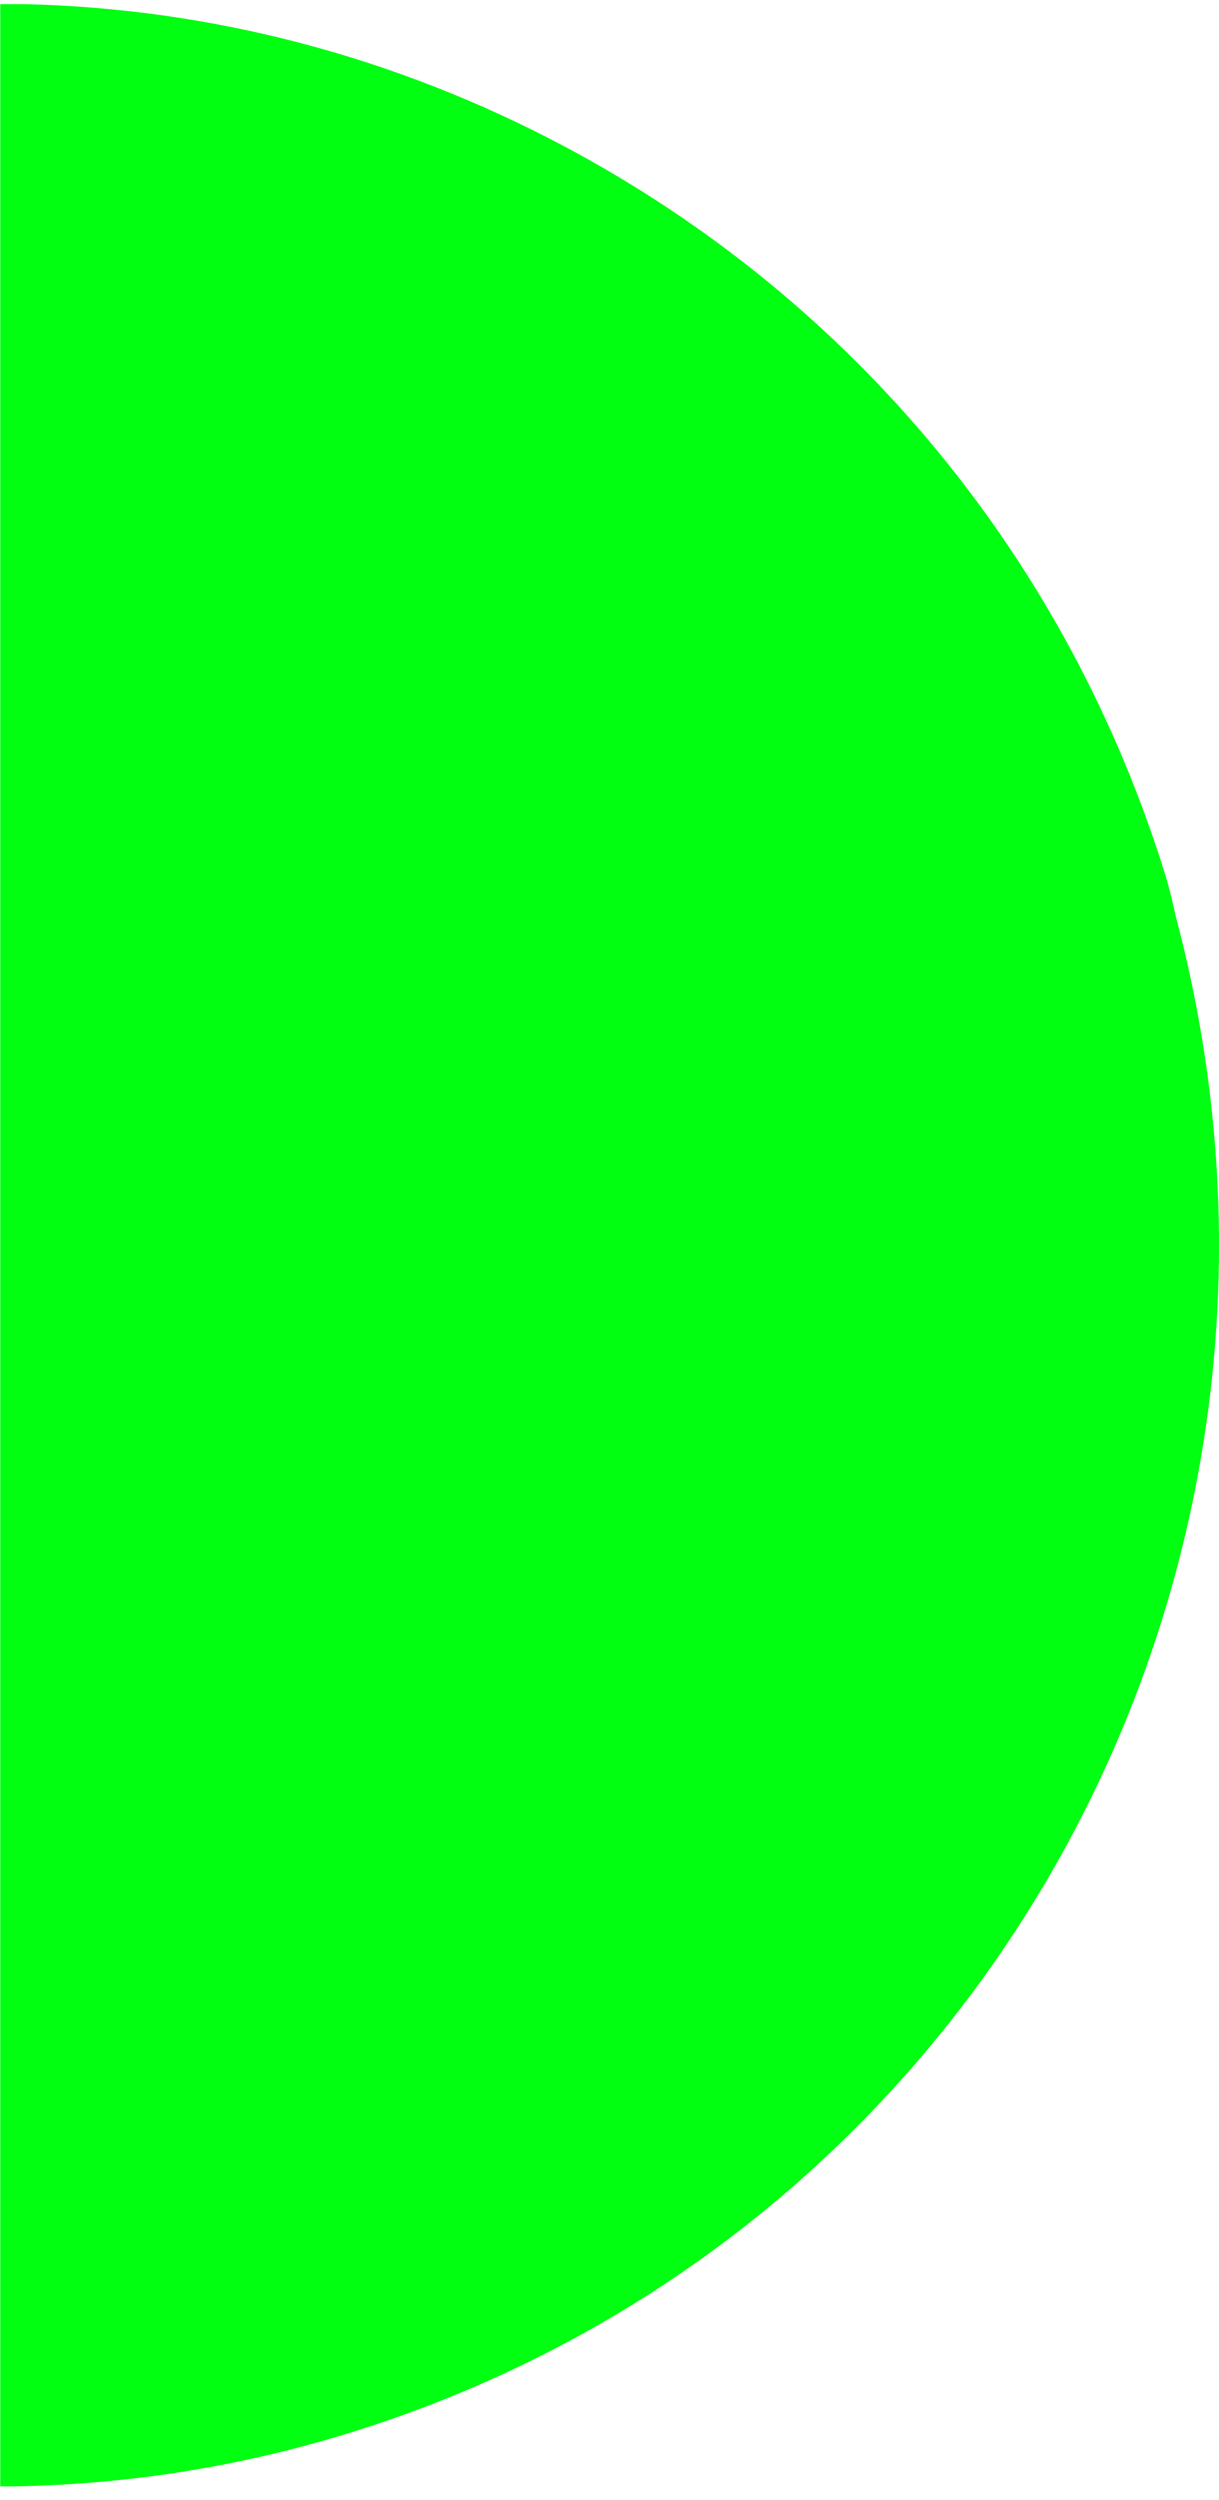
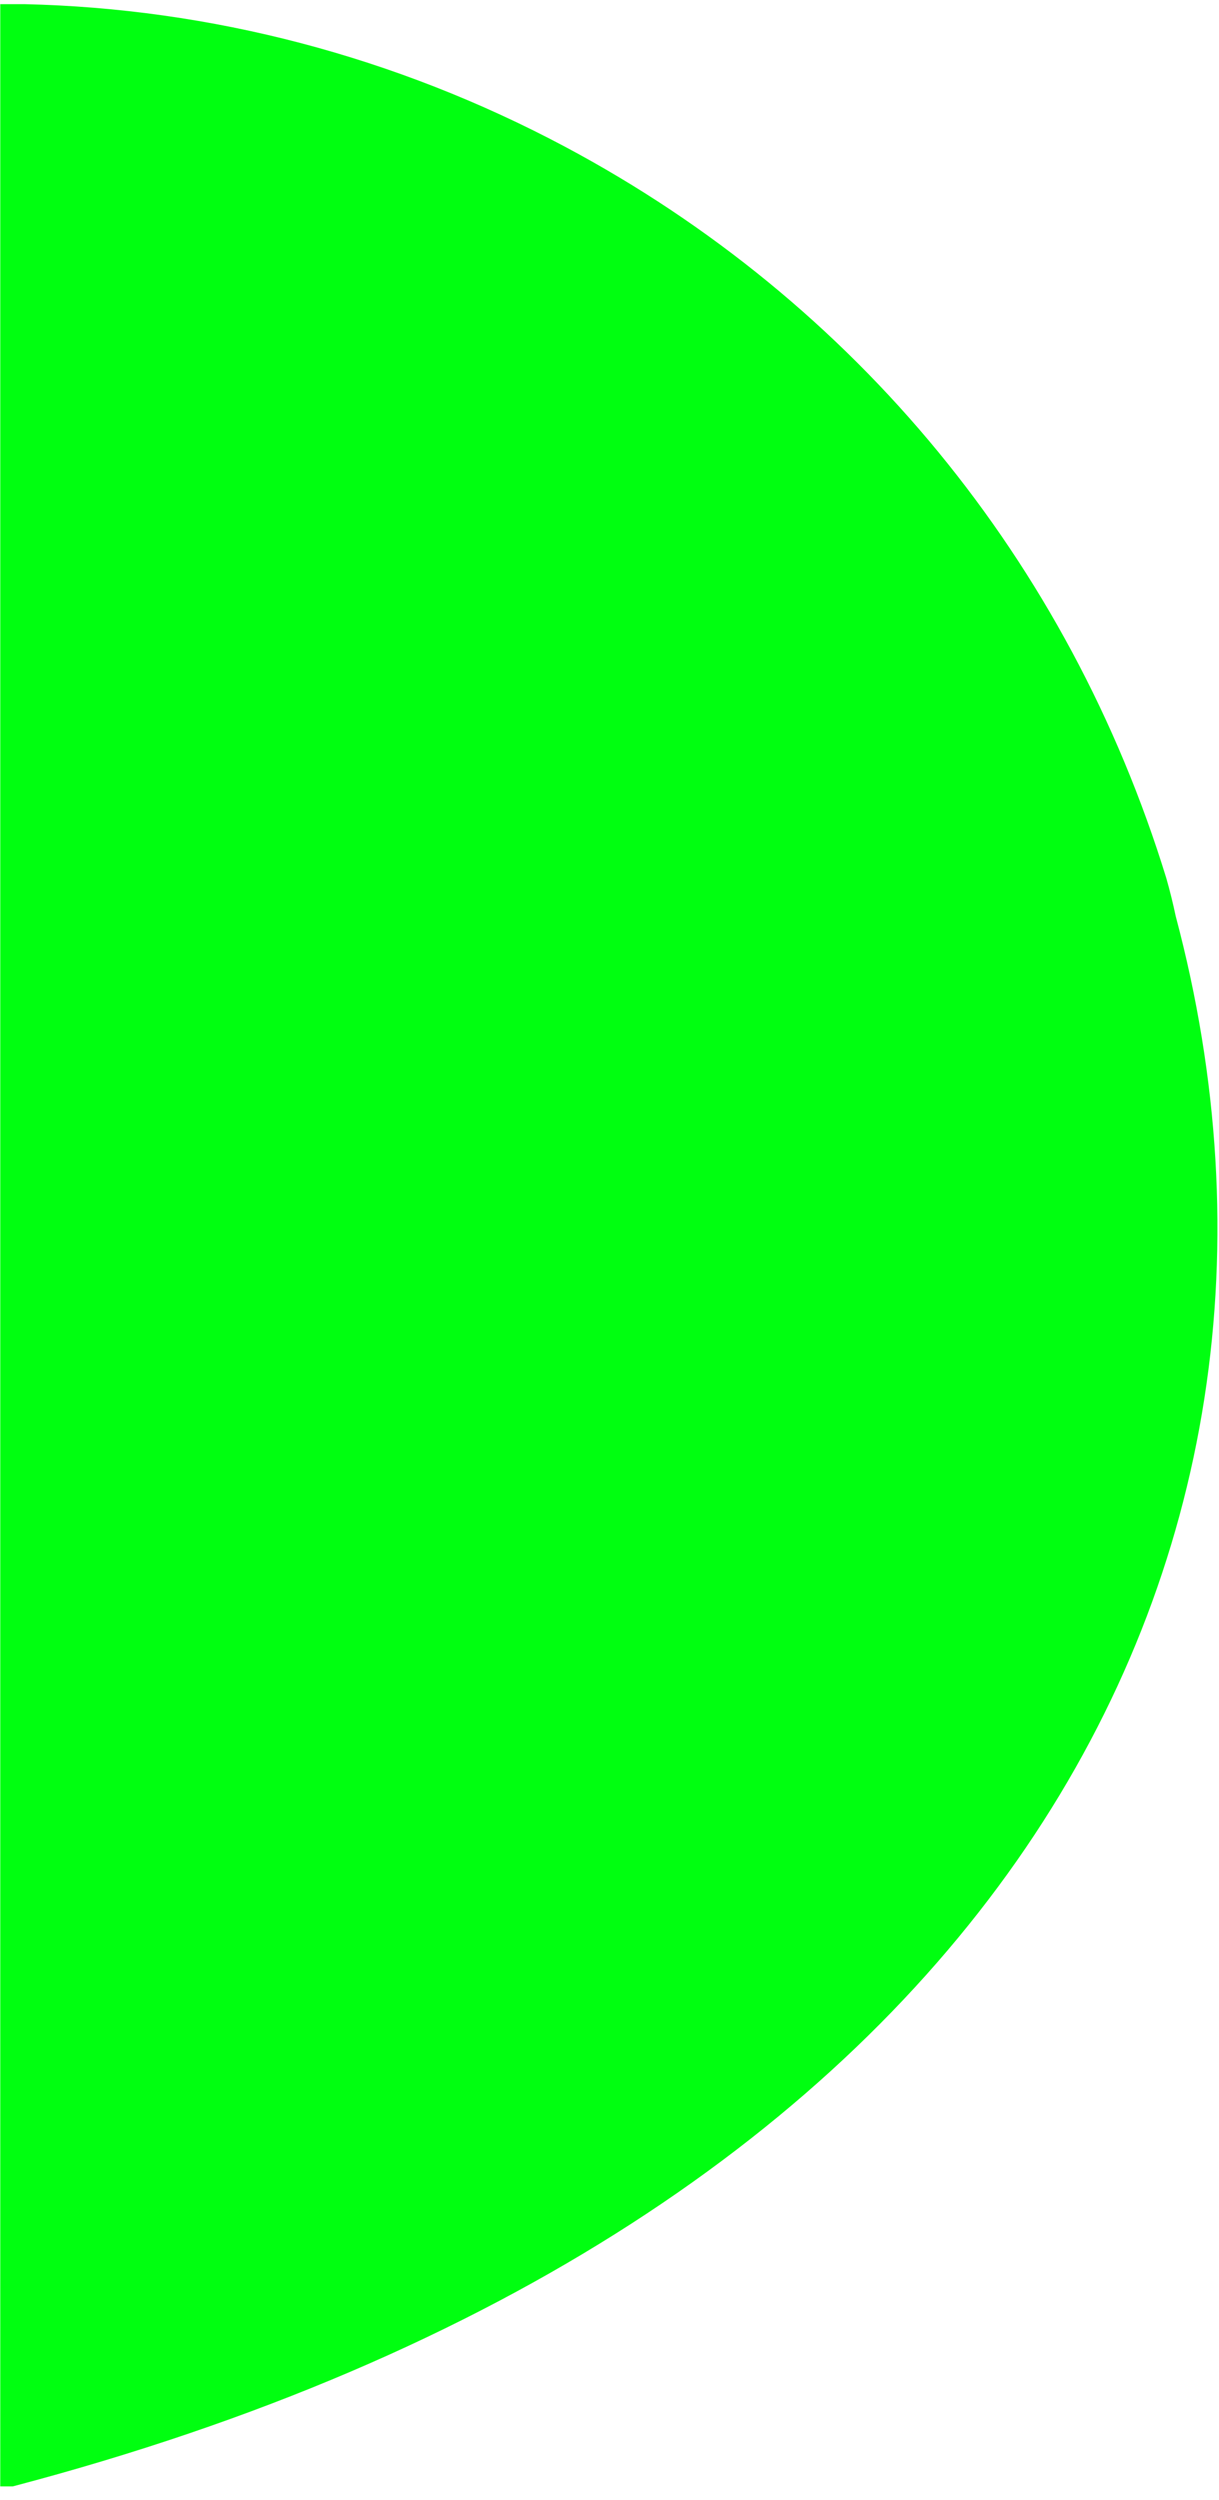
<svg xmlns="http://www.w3.org/2000/svg" width="40" height="82" viewBox="0 0 40 82" fill="none">
-   <path d="M-7.62939e-06 81.554L0.418 81.554C4.188 81.493 8.009 80.903 11.788 79.698C32.506 73.116 44.242 51.321 38.579 30.048C38.493 29.64 38.391 29.224 38.272 28.807C35.073 18.409 28.07 9.893 18.552 4.819C12.965 1.844 6.909 0.275 0.793 0.136L0.009 0.136L0.009 81.554L-7.62939e-06 81.554Z" fill="#00FF10" />
+   <path d="M-7.62939e-06 81.554L0.418 81.554C32.506 73.116 44.242 51.321 38.579 30.048C38.493 29.64 38.391 29.224 38.272 28.807C35.073 18.409 28.07 9.893 18.552 4.819C12.965 1.844 6.909 0.275 0.793 0.136L0.009 0.136L0.009 81.554L-7.62939e-06 81.554Z" fill="#00FF10" />
</svg>